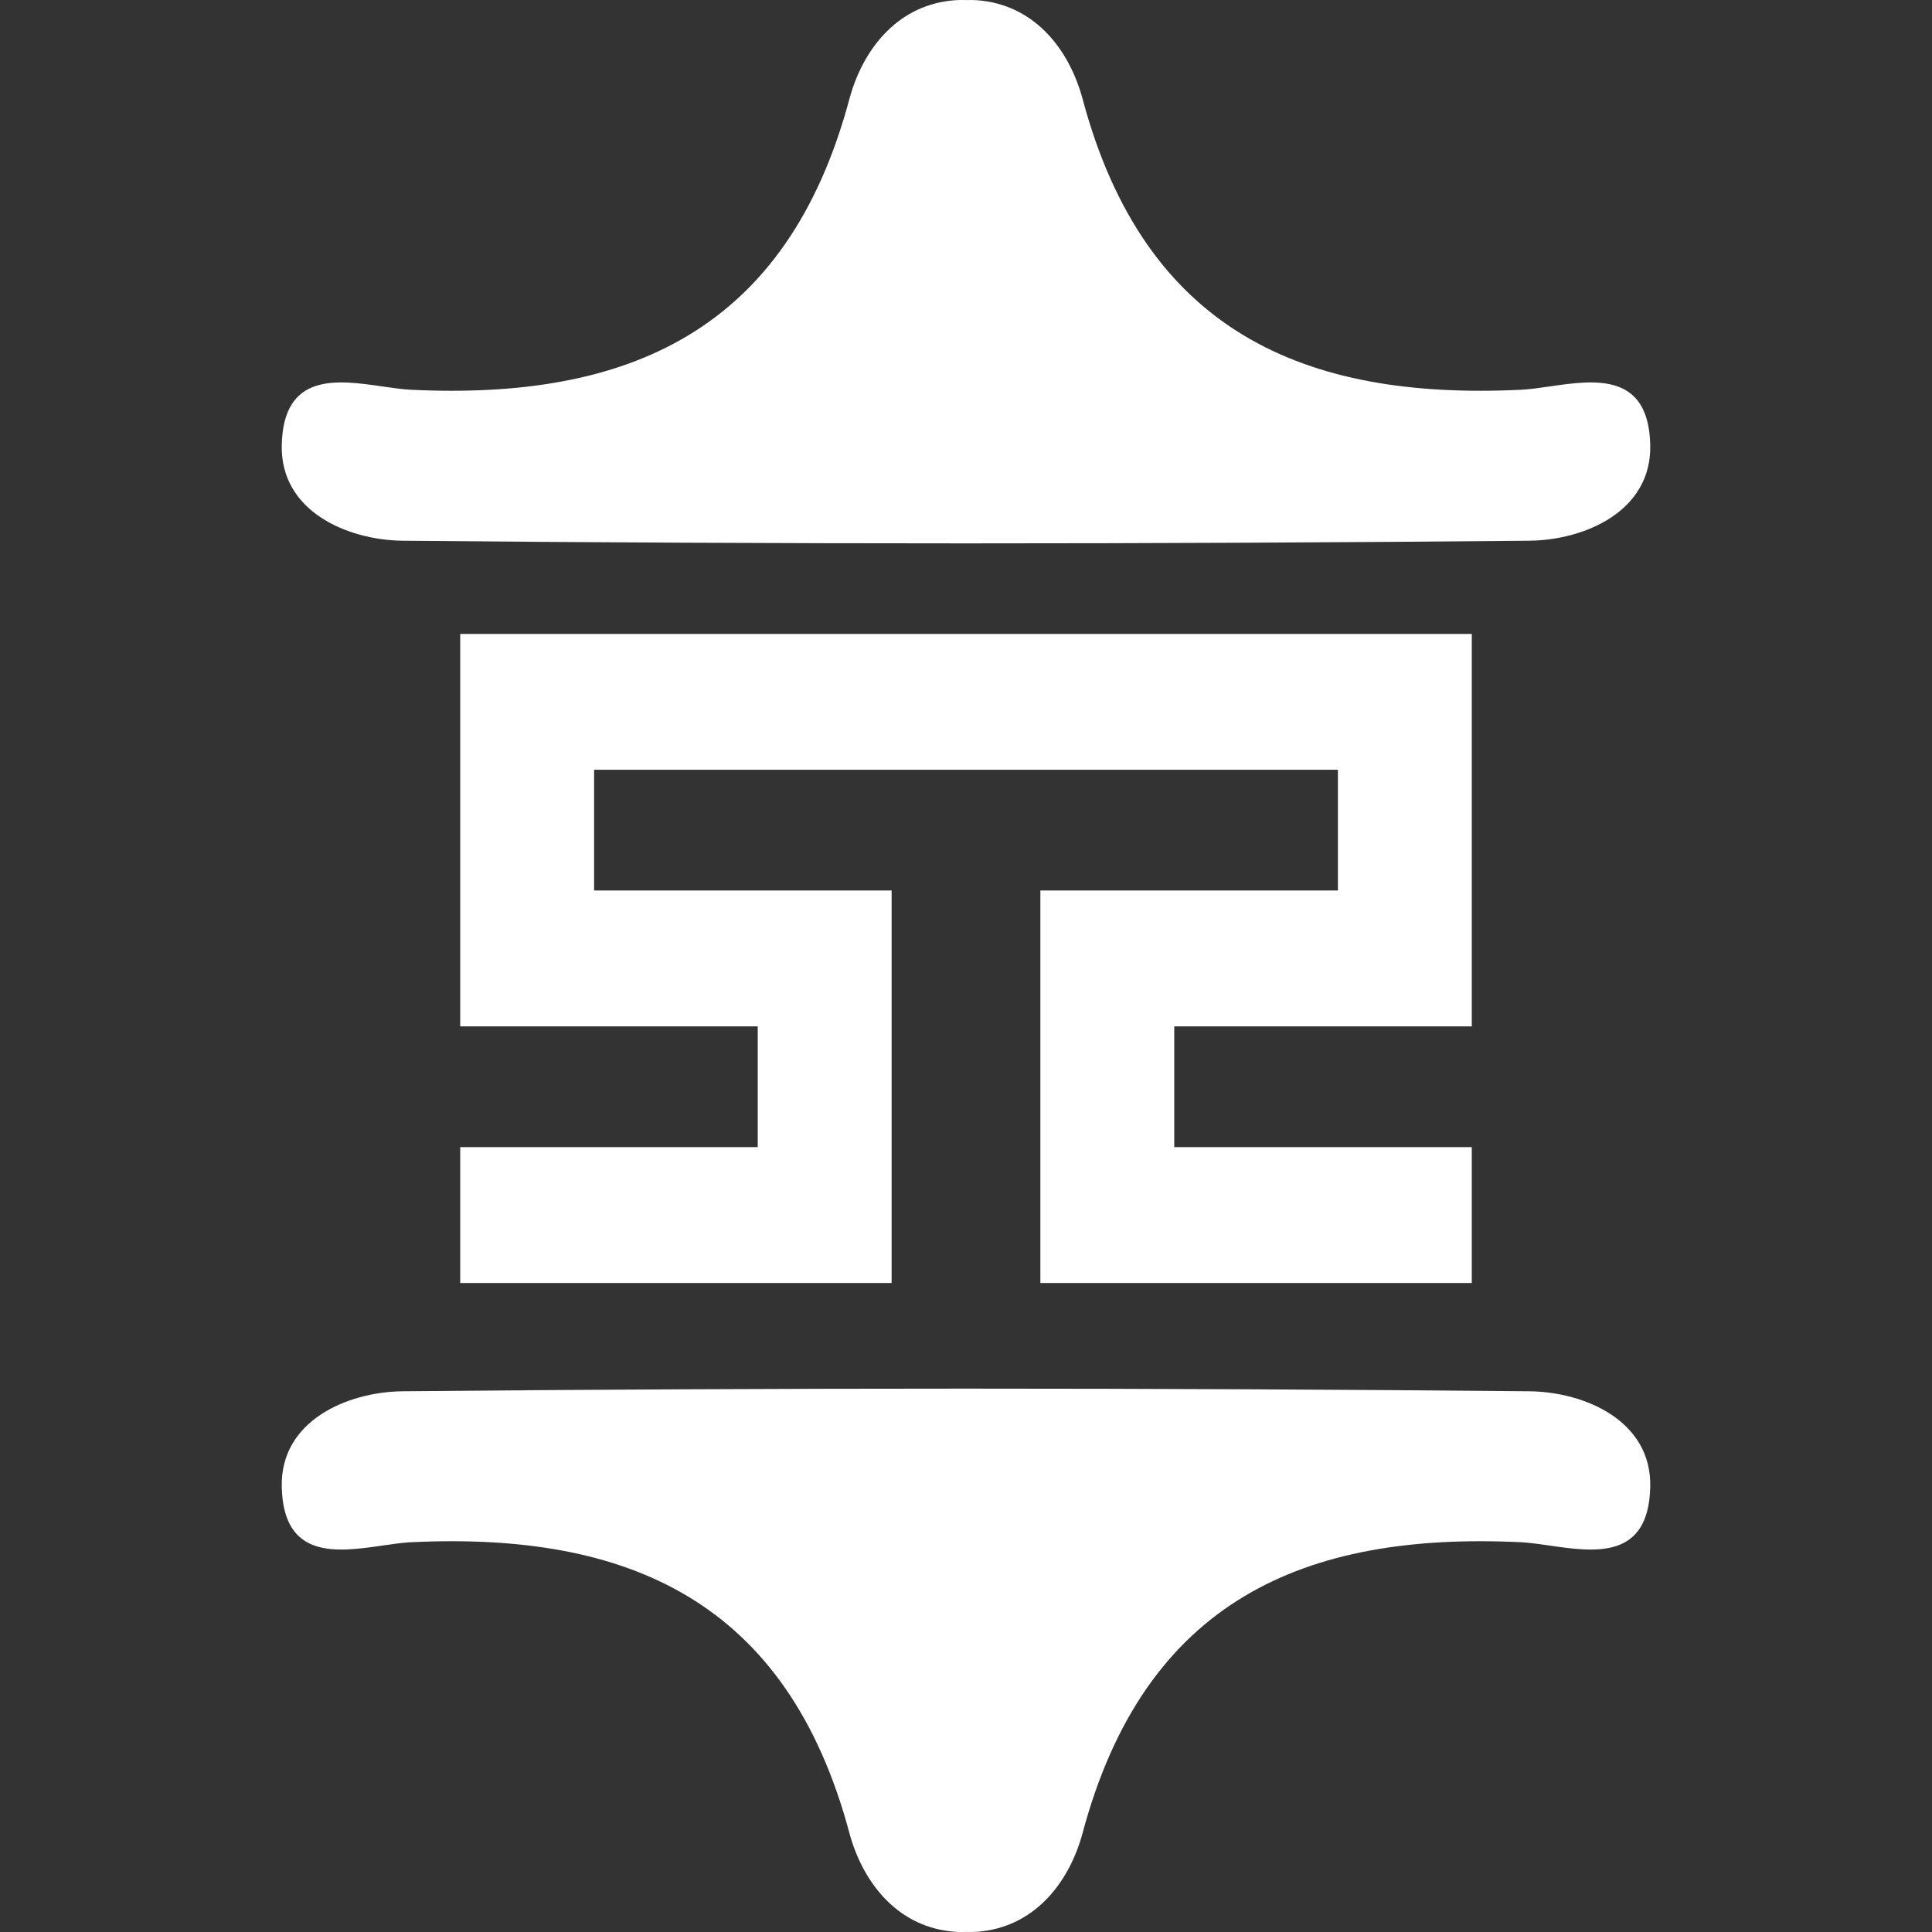
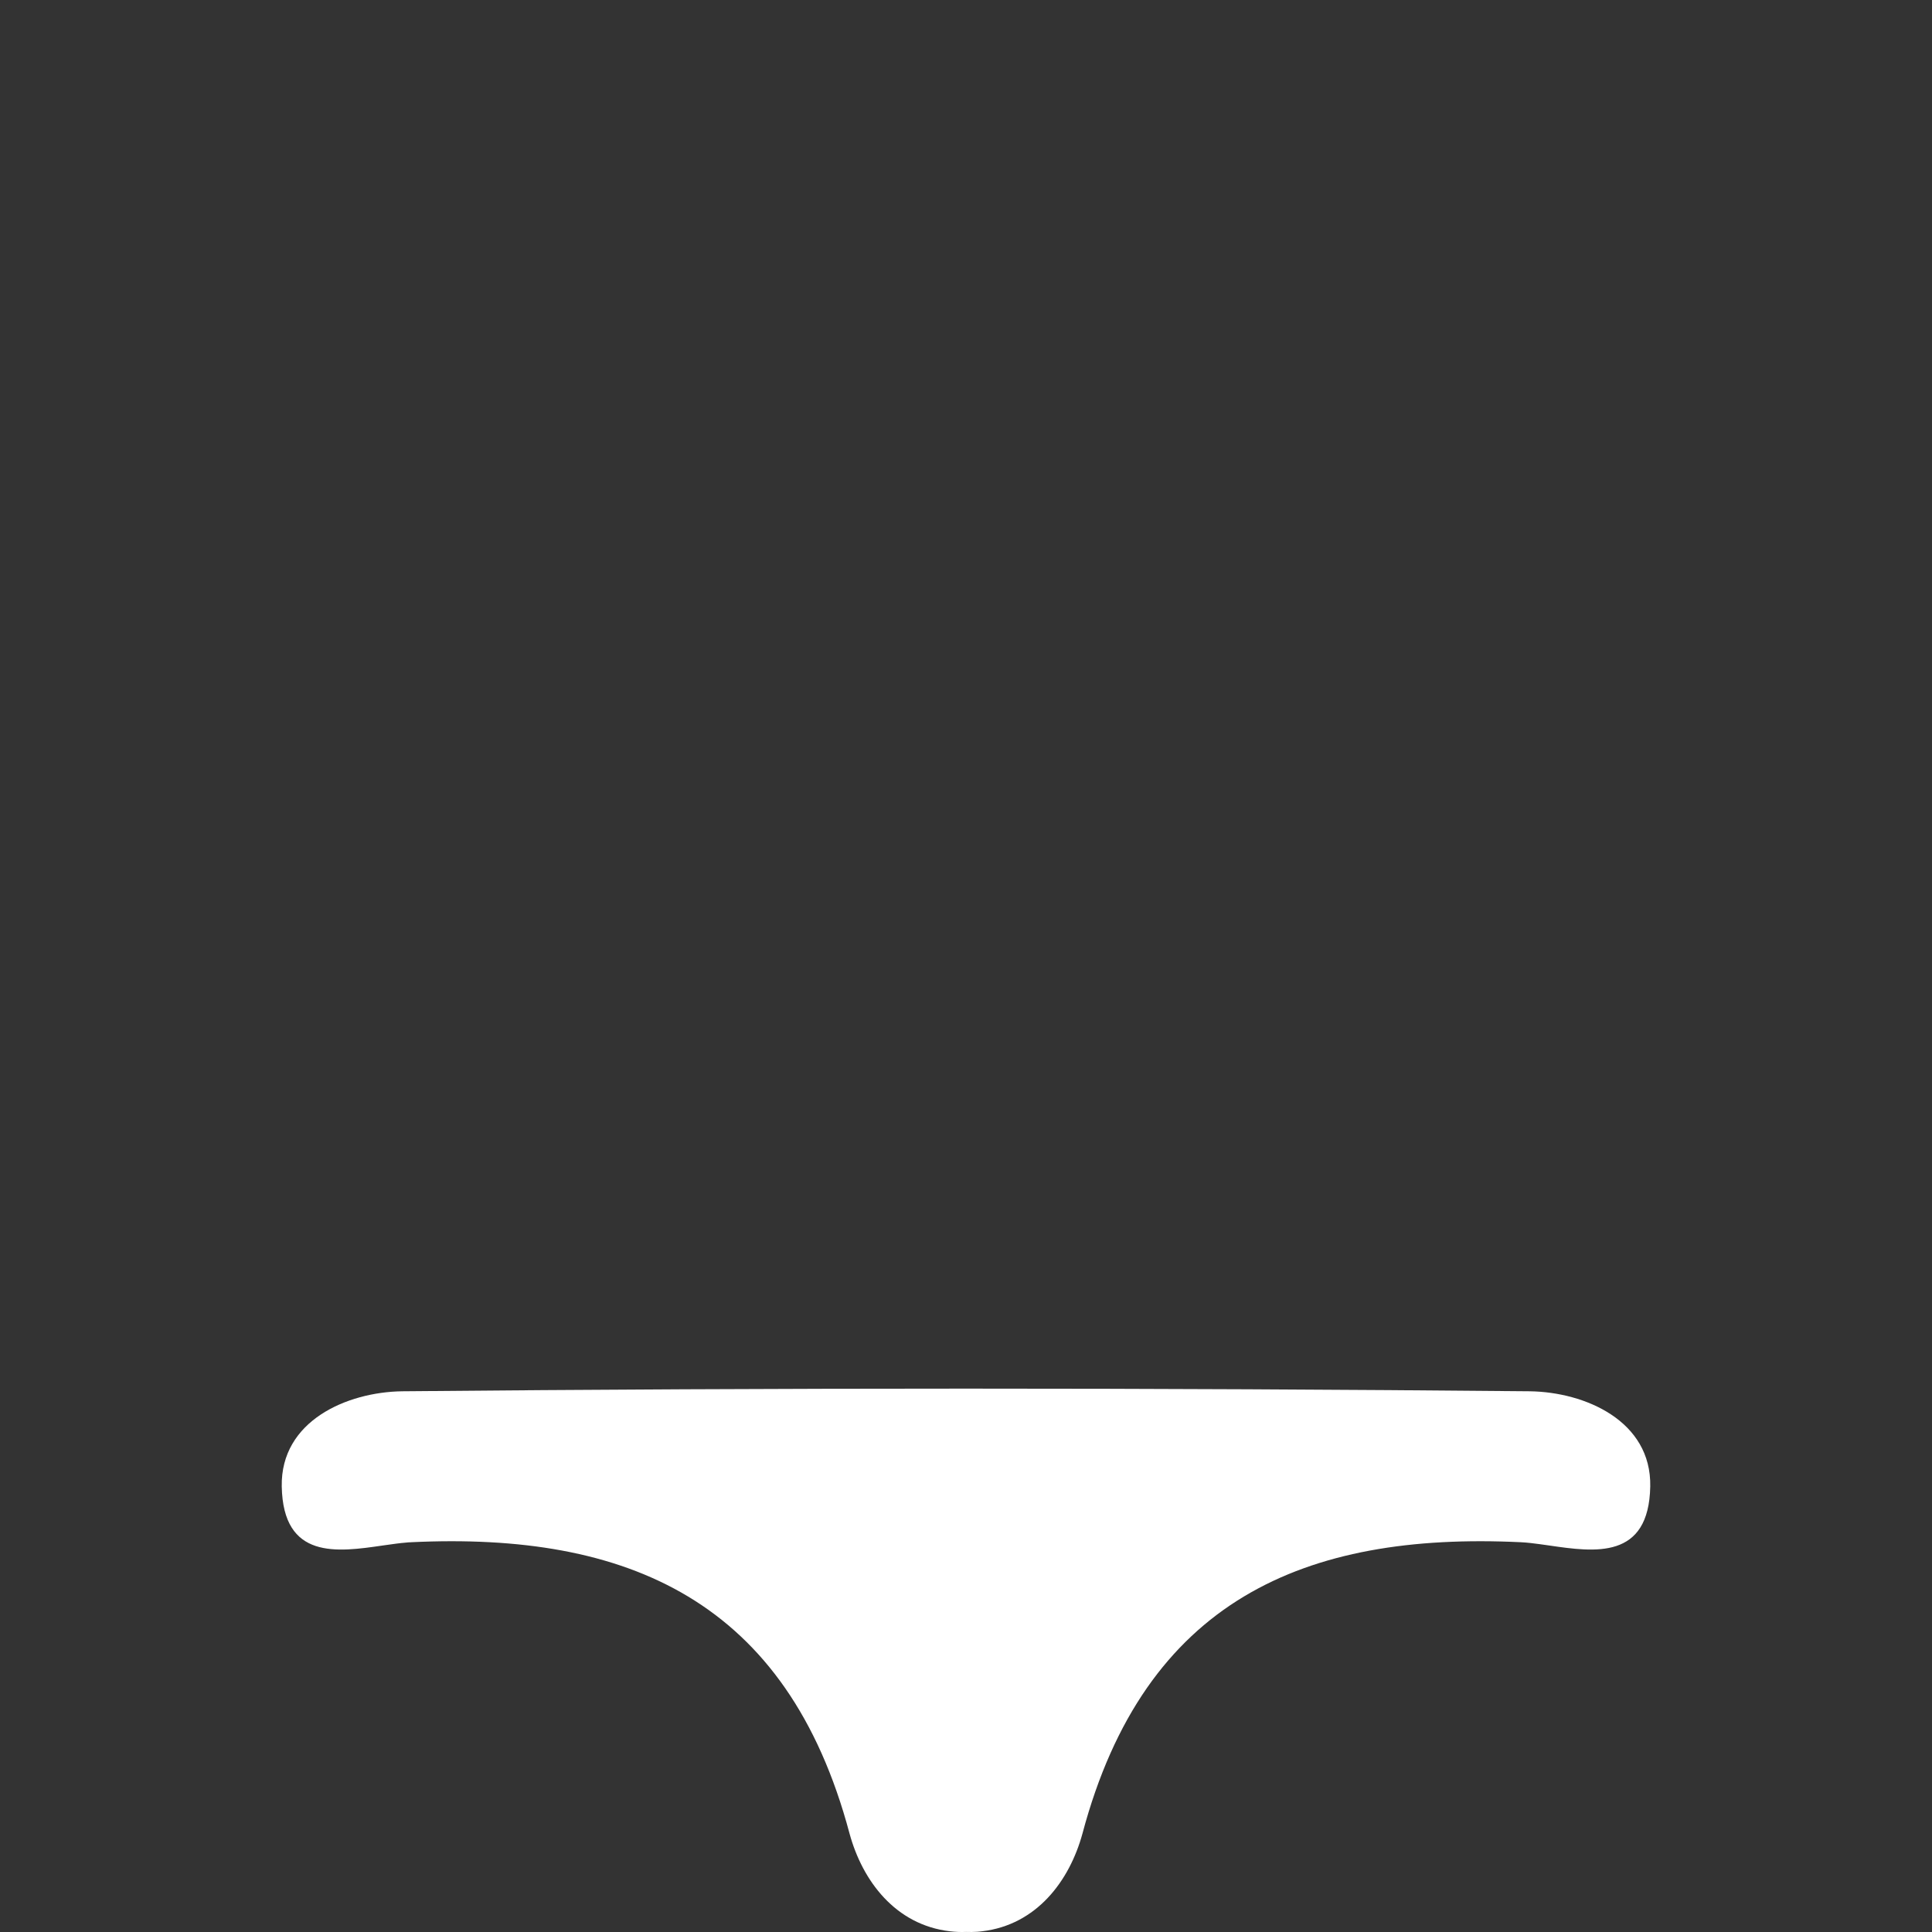
<svg xmlns="http://www.w3.org/2000/svg" width="24" height="24" viewBox="0 0 24 24" fill="none">
  <rect x="0" y="0" width="24" height="24" fill="#333333" stroke="none" />
-   <path d="M4.995 6.717C7.33 6.739 9.665 6.75 12 6.75C14.335 6.75 16.67 6.739 19.005 6.717C19.69 6.707 20.515 6.35 20.5 5.534C20.483 4.622 19.81 4.719 19.247 4.801C19.12 4.819 18.998 4.837 18.891 4.842C16.208 4.97 14.22 4.122 13.447 1.224C13.286 0.632 12.876 0.089 12.201 0.009C12.181 0.007 12.162 0.005 12.142 0.003C12.093 -0 12.046 -0.001 12 0.001C11.935 -0.002 11.868 0.001 11.799 0.009C11.124 0.089 10.714 0.632 10.553 1.224C9.78 4.122 7.792 4.97 5.109 4.842C5.002 4.837 4.88 4.819 4.753 4.801C4.19 4.719 3.517 4.622 3.5 5.534C3.485 6.35 4.31 6.707 4.995 6.717Z" fill="white" />
  <path d="M4.995 17.283C7.33 17.261 9.665 17.25 12 17.25C14.335 17.25 16.67 17.261 19.005 17.283C19.69 17.293 20.515 17.65 20.5 18.465C20.483 19.378 19.81 19.281 19.247 19.199C19.167 19.188 19.088 19.176 19.014 19.168C18.971 19.163 18.93 19.16 18.891 19.158C16.208 19.03 14.22 19.878 13.447 22.776C13.286 23.367 12.876 23.911 12.201 23.991C12.189 23.992 12.177 23.994 12.165 23.995L12.152 23.996L12.142 23.997C12.093 24 12.046 24.001 12 23.999C11.935 24.002 11.868 23.999 11.799 23.991C11.124 23.911 10.714 23.367 10.553 22.776C9.78 19.878 7.792 19.03 5.109 19.158L5.097 19.159L5.086 19.159L5.071 19.16C5.061 19.161 5.05 19.162 5.04 19.163C5.03 19.164 5.02 19.165 5.009 19.166L4.985 19.168L4.961 19.171L4.928 19.175C4.913 19.177 4.898 19.179 4.883 19.181C4.841 19.186 4.797 19.193 4.753 19.199L4.753 19.199C4.19 19.281 3.517 19.378 3.5 18.465C3.485 17.65 4.31 17.293 4.995 17.283Z" fill="white" />
-   <path d="M18.283 7.875H5.717V12.75H9.413V14.25H5.717V15.938H11.076V11.062H7.38V9.562H16.62V11.062H12.924V15.938H18.283V14.25H14.587V12.75H18.283V7.875Z" fill="white" />
</svg>